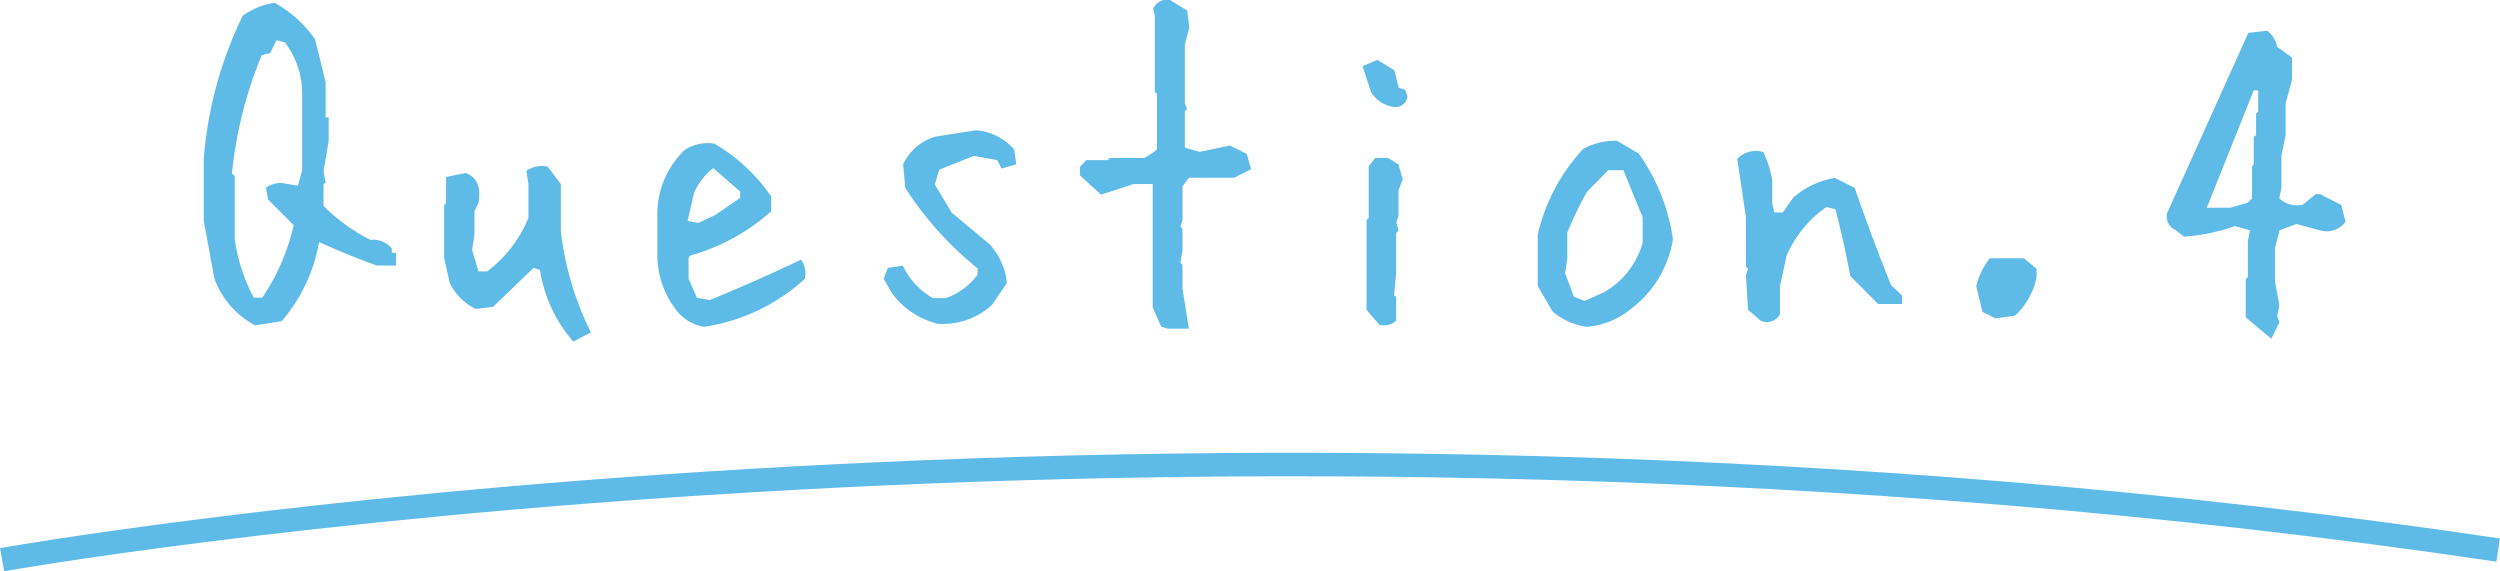
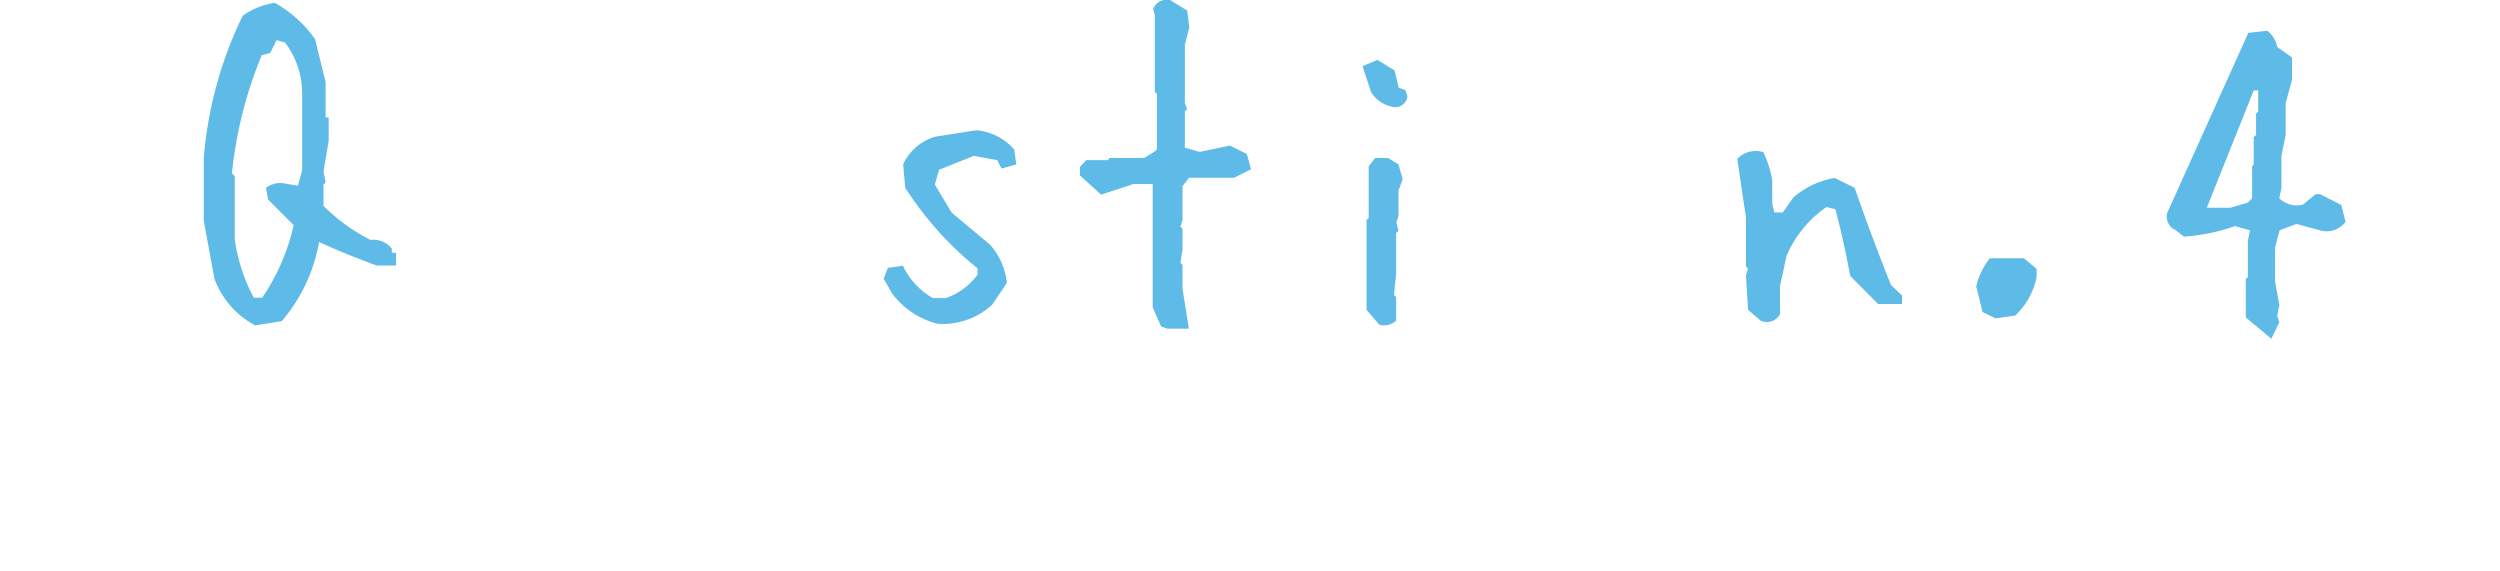
<svg xmlns="http://www.w3.org/2000/svg" viewBox="0 0 106.49 24.33">
  <defs>
    <style>.cls-1{fill:#5ebae7;}.cls-2{fill:none;stroke:#5ebae7;stroke-miterlimit:10;}</style>
  </defs>
  <title>アセット 1icon</title>
  <g id="レイヤー_2" data-name="レイヤー 2">
    <g id="レイヤー_1-2" data-name="レイヤー 1">
      <path class="cls-1" d="M10.87,13.86a3.68,3.68,0,0,1-1.74-2L8.68,9.4V6.75A16.89,16.89,0,0,1,10.34.67,3.13,3.13,0,0,1,11.7.12a5.17,5.17,0,0,1,1.72,1.55l.45,1.83V5L14,5V6L13.78,7.3l.09.47-.09.09v.91a7.9,7.9,0,0,0,2,1.45,1,1,0,0,1,.91.37v.18h.18v.54h-.82c-.84-.3-1.66-.64-2.46-1A7,7,0,0,1,12,13.68Zm.36-1.27a9,9,0,0,0,1.28-3L11.42,8.5,11.33,8a1,1,0,0,1,.82-.18l.54.09.18-.65V4a3.58,3.58,0,0,0-.73-2.19l-.36-.1-.27.55-.36.09A17.7,17.7,0,0,0,9.88,7.39L10,7.5v2.71a7.55,7.55,0,0,0,.81,2.47h.36Z" />
-       <path class="cls-1" d="M24.42,14.55A6.06,6.06,0,0,1,23,11.5l-.27-.09L21,13.07l-.74.09a2.44,2.44,0,0,1-1.1-1.1L18.92,11V8.74L19,8.65V7.54l.84-.17c.48.18.66.61.54,1.28L20.21,9v1l-.1.65.27.91h.37a5.41,5.41,0,0,0,1.76-2.28V7.84l-.09-.56a1.14,1.14,0,0,1,.91-.18l.56.74v2a13,13,0,0,0,1.28,4.32Z" />
-       <path class="cls-1" d="M30,13.92a1.88,1.88,0,0,1-1.26-.8A3.82,3.82,0,0,1,28,10.86V9a3.8,3.8,0,0,1,1.16-2.61,1.81,1.81,0,0,1,1.27-.27,7.51,7.51,0,0,1,2.42,2.25V9a8.71,8.71,0,0,1-3.43,1.88l-.09.09v.9l.36.82.55.09c1.31-.54,2.61-1.11,3.88-1.72a1,1,0,0,1,.16.82A8.15,8.15,0,0,1,30,13.92Zm.46-4.76,1.07-.73V8.16l-1.15-1a2.68,2.68,0,0,0-.82,1.07l-.27,1.18.45.09Z" />
      <path class="cls-1" d="M39.93,13.79A3.48,3.48,0,0,1,38,12.5l-.36-.63.18-.46.64-.09a3.12,3.12,0,0,0,1.28,1.38h.54a2.83,2.83,0,0,0,1.36-1v-.27A14.31,14.31,0,0,1,38.56,8l-.09-1a2.18,2.18,0,0,1,1.38-1.18l1.72-.27a2.37,2.37,0,0,1,1.63.82l.09.63-.63.18-.18-.36-1-.18L40,7.23l-.18.63.72,1.2,1.63,1.36a2.9,2.9,0,0,1,.72,1.63l-.63.93A3.09,3.09,0,0,1,39.93,13.79Z" />
      <path class="cls-1" d="M49.73,14l-.27-.09-.36-.82V7.84h-.82l-1.38.45L46,7.47V7.11l.27-.29h.91l.09-.09h1.47l.45-.28.09-.09V4l-.09-.09V.65L49.12.38A.63.63,0,0,1,49.84,0l.73.45.09.72-.19.73V4.38l.09.27-.09.09V6.29l.63.18,1.29-.27.72.36.18.65-.72.36H50.65l-.28.36V9.38l-.09.27.09.1v.9l-.09.54.09.1v1L50.64,14Z" />
      <path class="cls-1" d="M59.4,4.56a1.36,1.36,0,0,1-1-.64l-.36-1.1.63-.27L59.4,3l.18.74.28.09.09.28A.51.51,0,0,1,59.4,4.56Zm-.65,9.27-.54-.63V9.37l.09-.08V7.09l.27-.36h.55l.45.27.18.64-.18.47V9.2l-.09.27.09.36-.1.09v1.72l-.09.93.09.09v1A.76.76,0,0,1,58.75,13.83Z" />
-       <path class="cls-1" d="M67.6,13.92a2.75,2.75,0,0,1-1.47-.66l-.63-1.08V10a8,8,0,0,1,1.93-3.65A2.76,2.76,0,0,1,68.88,6l.92.54a8.25,8.25,0,0,1,1.46,3.66,4.64,4.64,0,0,1-1.74,2.92A3.4,3.4,0,0,1,67.6,13.92Zm.72-1.47a3.5,3.5,0,0,0,1.56-1.83l.09-.27V9.25l-.82-2h-.65l-.91.93a16.3,16.3,0,0,0-.83,1.73V11l-.09.64.37,1,.46.18Z" />
      <path class="cls-1" d="M75,13.66l-.54-.46-.09-1.48.09-.27-.09-.1V9.25L74,6.77a1.08,1.08,0,0,1,1.11-.29,4.54,4.54,0,0,1,.38,1.2v1l.09.37h.36l.45-.64a3.64,3.64,0,0,1,1.76-.83L79,8c.49,1.4,1,2.78,1.55,4.14l.47.45v.36H80l-1.19-1.2c-.18-1-.39-1.92-.63-2.84l-.38-.09A4.8,4.8,0,0,0,76.1,10.9l-.28,1.29v1.2A.64.64,0,0,1,75,13.66Z" />
      <path class="cls-1" d="M85,13.56l-.55-.27-.27-1.09A3,3,0,0,1,84.76,11h1.45l.54.45v.36a3.08,3.08,0,0,1-.91,1.63Z" />
      <path class="cls-1" d="M96.75,14.43l-1.09-.91V11.89l.09-.09V10.26l.09-.45-.64-.18a8.19,8.19,0,0,1-2.17.45l-.36-.28a.63.63,0,0,1-.36-.72L95.77,1.4l.81-.09A1.15,1.15,0,0,1,97,2l.63.45V3.4l-.27,1V5.75l-.18.89V8l-.09.45a1.1,1.1,0,0,0,1,.27l.55-.45h.18l.91.46.18.72a1,1,0,0,1-1.09.36l-1-.27-.72.27-.19.73V12l.18,1-.09.45.09.28Zm-1-5.8.18-.18V7.09L96,7V5.84l.1-.09V4.84l.09-.09v-.9H96l-2,5h1Z" />
-       <path class="cls-2" d="M.09,23.84S49.6,15,106.41,23.43" />
    </g>
  </g>
</svg>